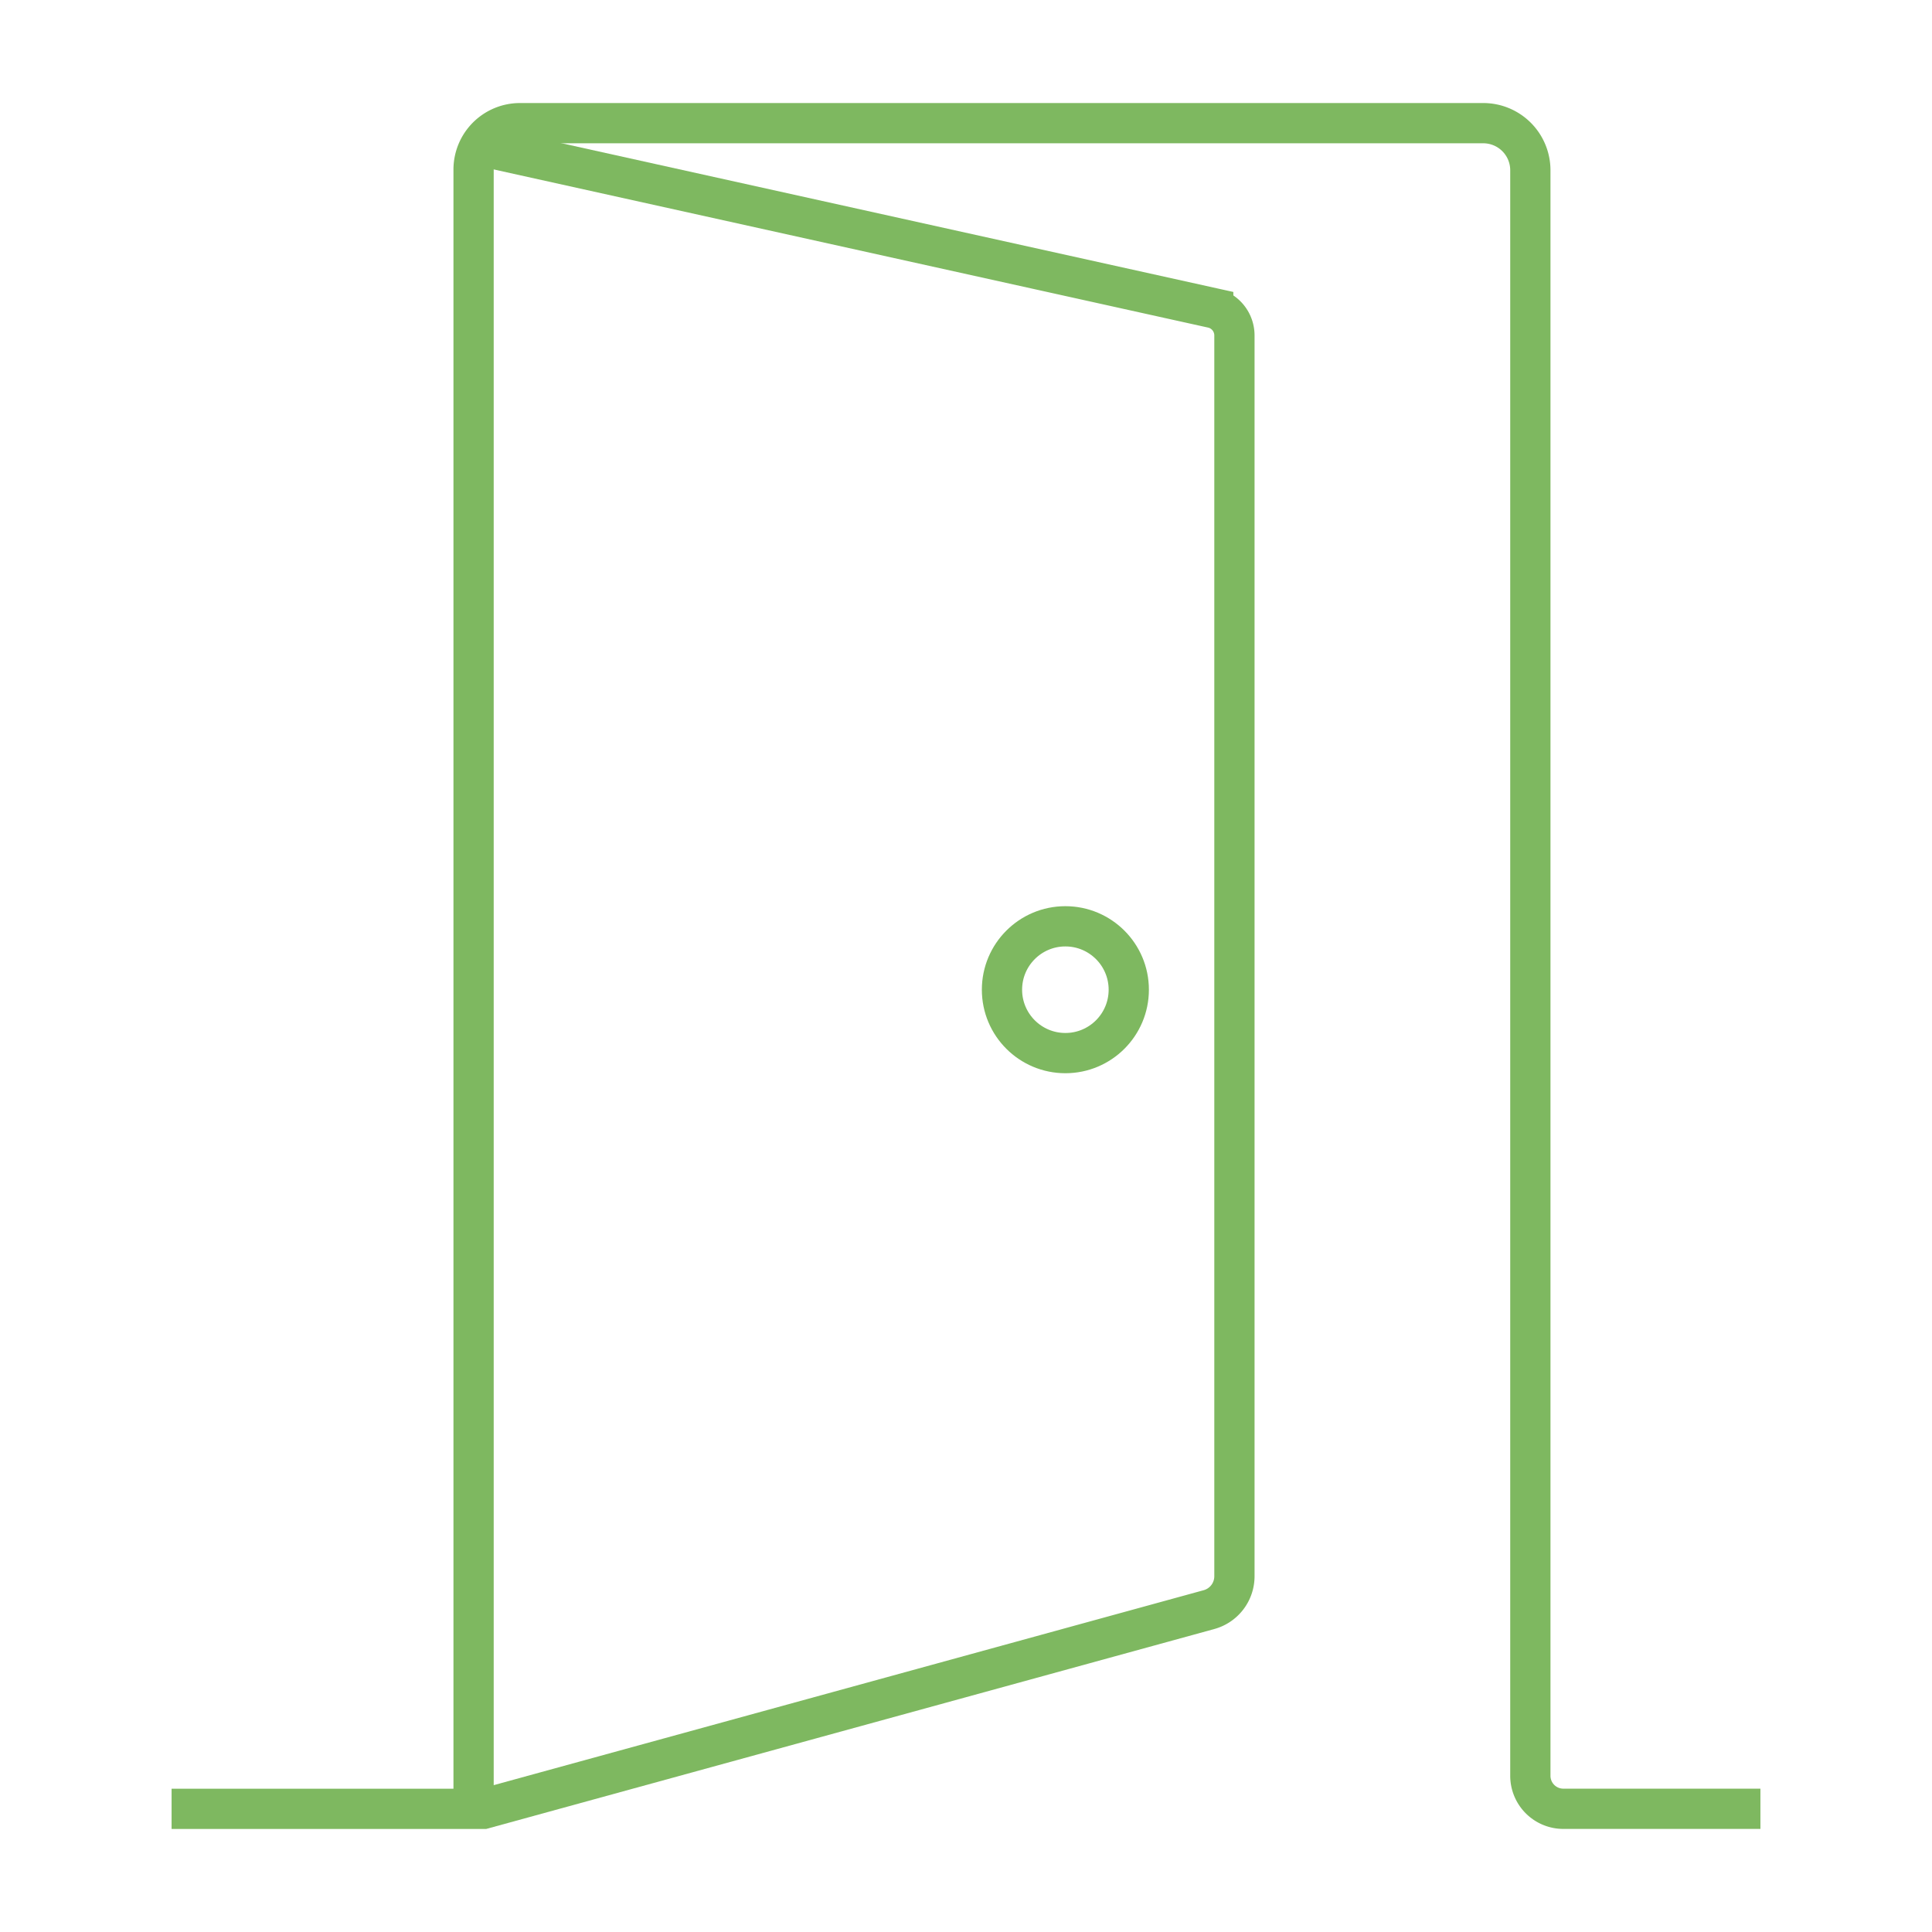
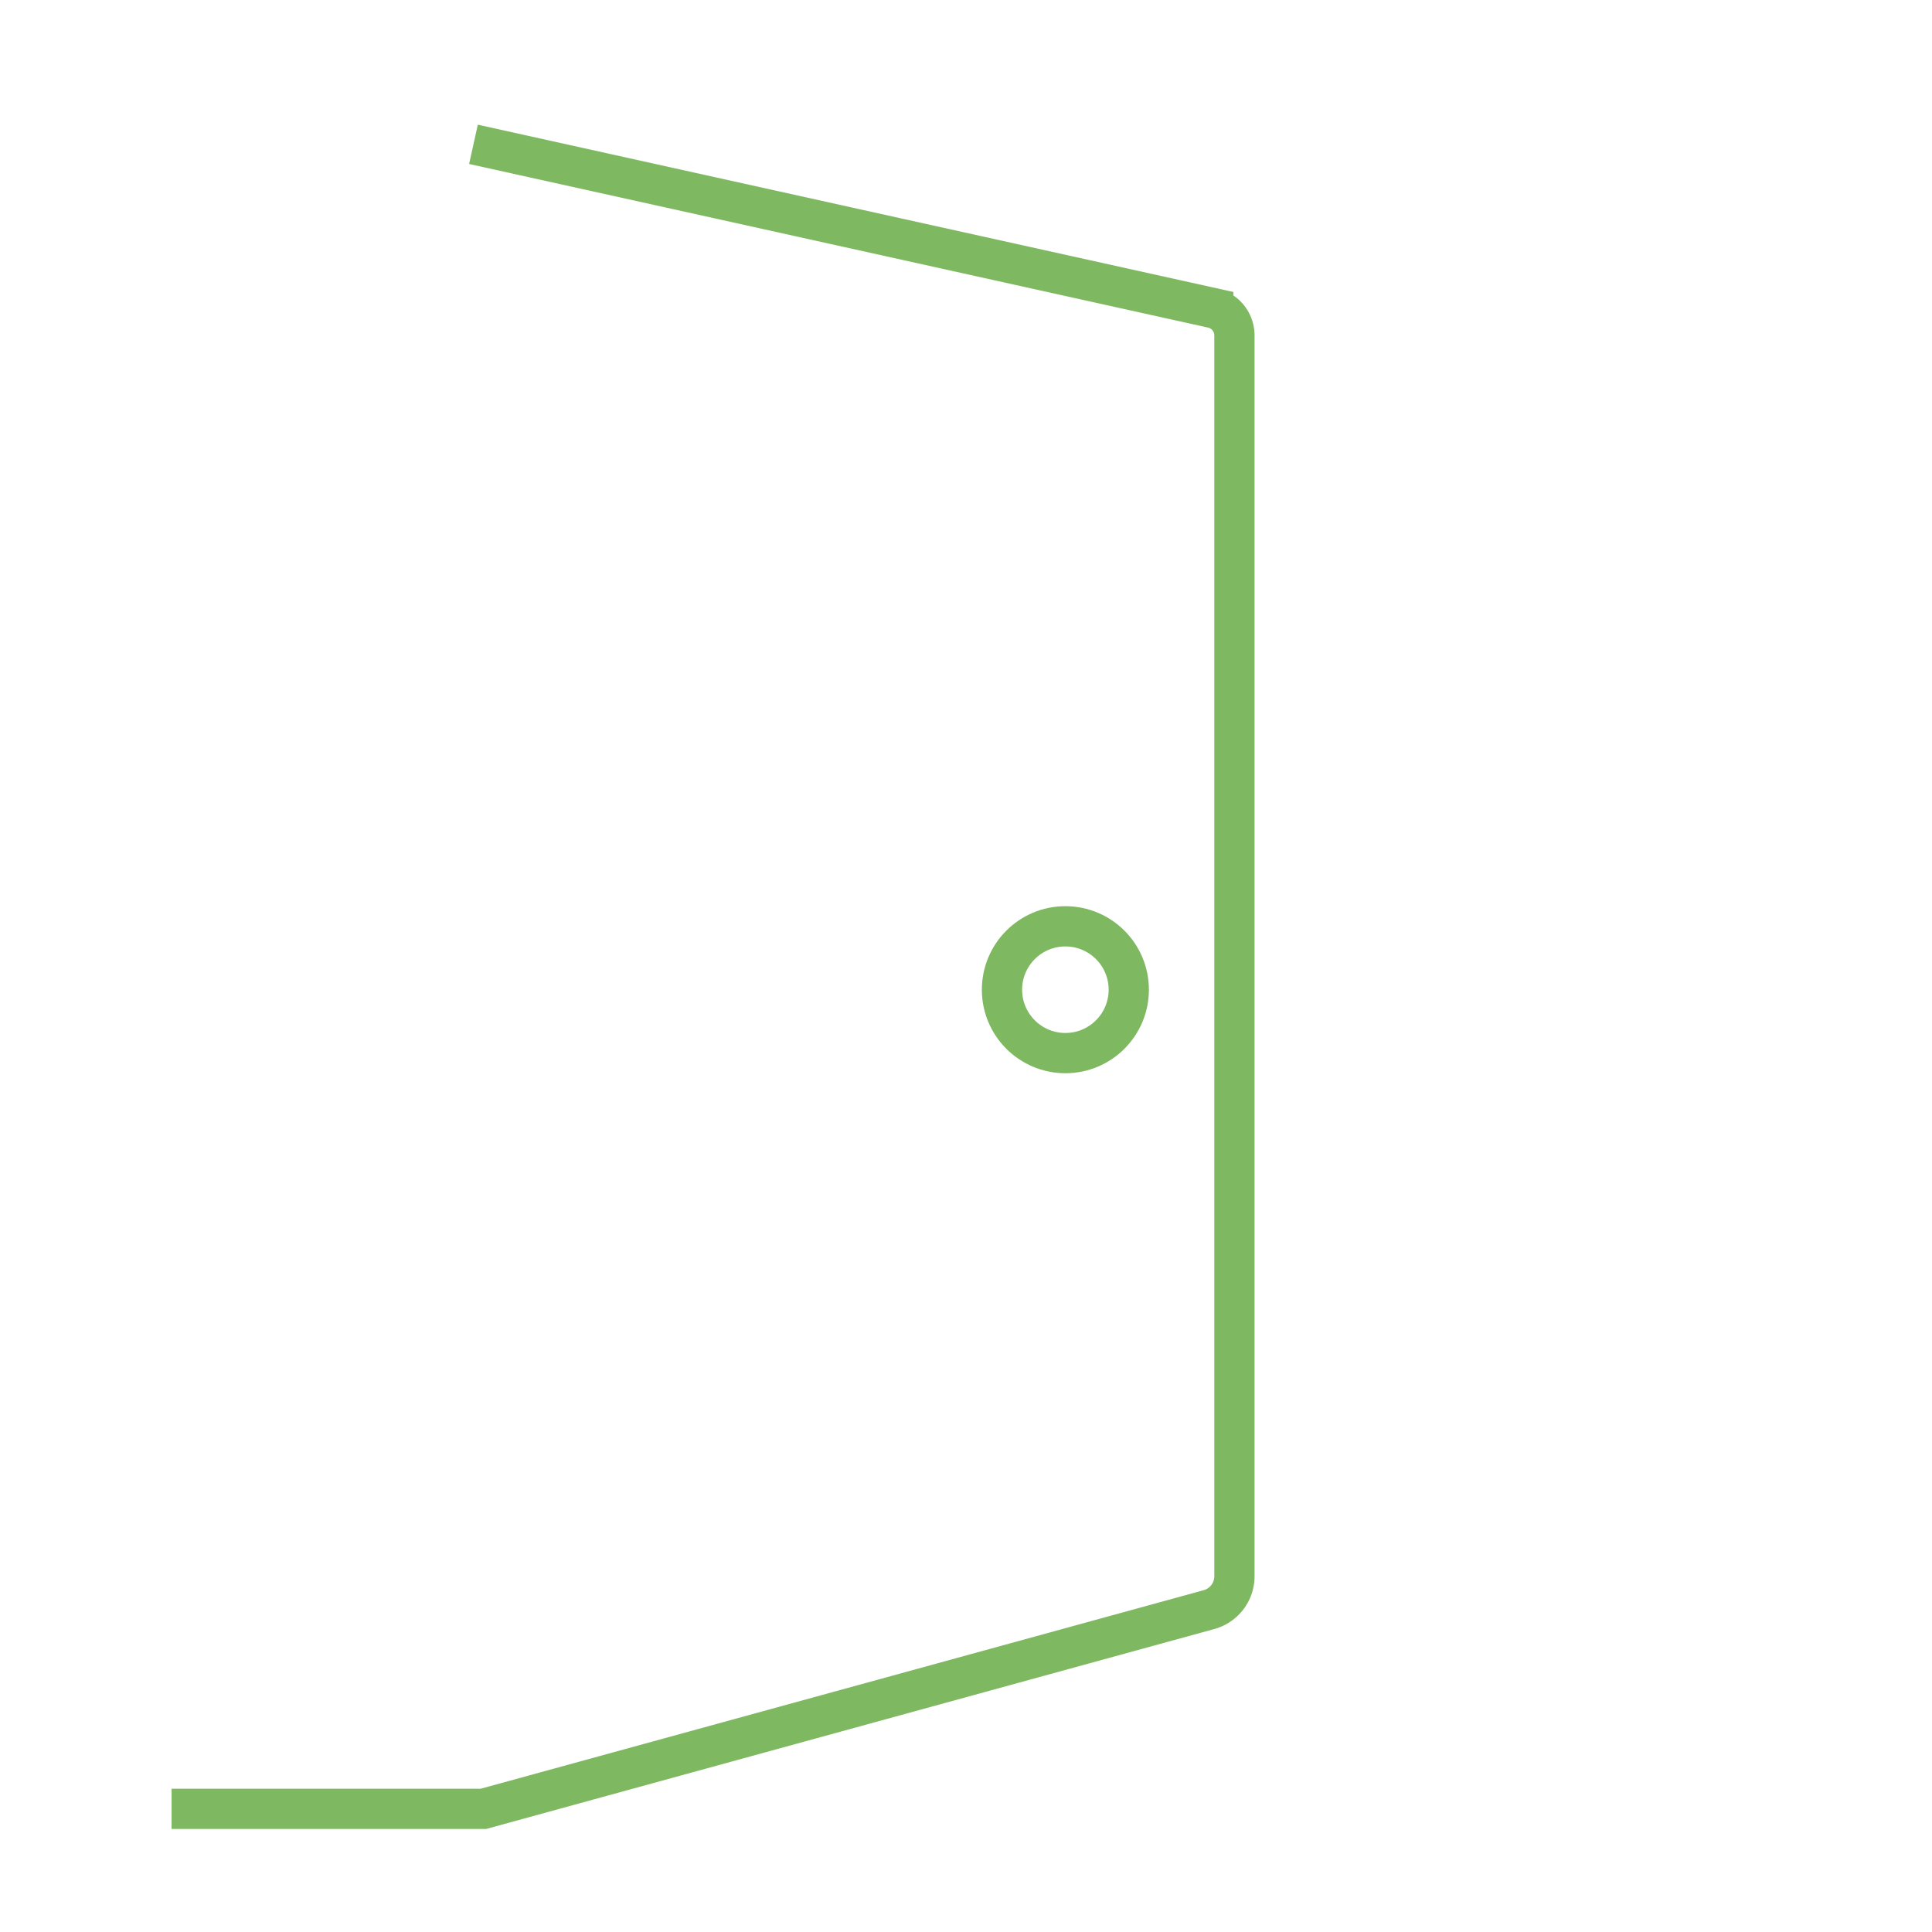
<svg xmlns="http://www.w3.org/2000/svg" width="48" height="48">
  <defs>
    <clipPath id="a">
      <path fill="none" d="M0 0h48v48H0z" data-name="長方形 2600" />
    </clipPath>
  </defs>
  <g fill="none" stroke="#7eb860" stroke-miterlimit="10" clip-path="url(#a)" data-name="グループ 13211">
    <path d="m11.763 3.586 18.379 4.069a.7.7 0 0 1 .527.675v30.83a.86.86 0 0 1-.634.831L12.011 44.94H4.263" data-name="パス 442" />
-     <path d="M43.737 44.939h-4.894a.82.82 0 0 1-.822-.822V4.23a1.17 1.17 0 0 0-1.171-1.17H12.919a1.153 1.153 0 0 0-1.153 1.152v40.727" data-name="パス 443" />
    <circle cx="1.575" cy="1.575" r="1.575" data-name="楕円形 37" transform="translate(24.894 23.014)" />
  </g>
</svg>